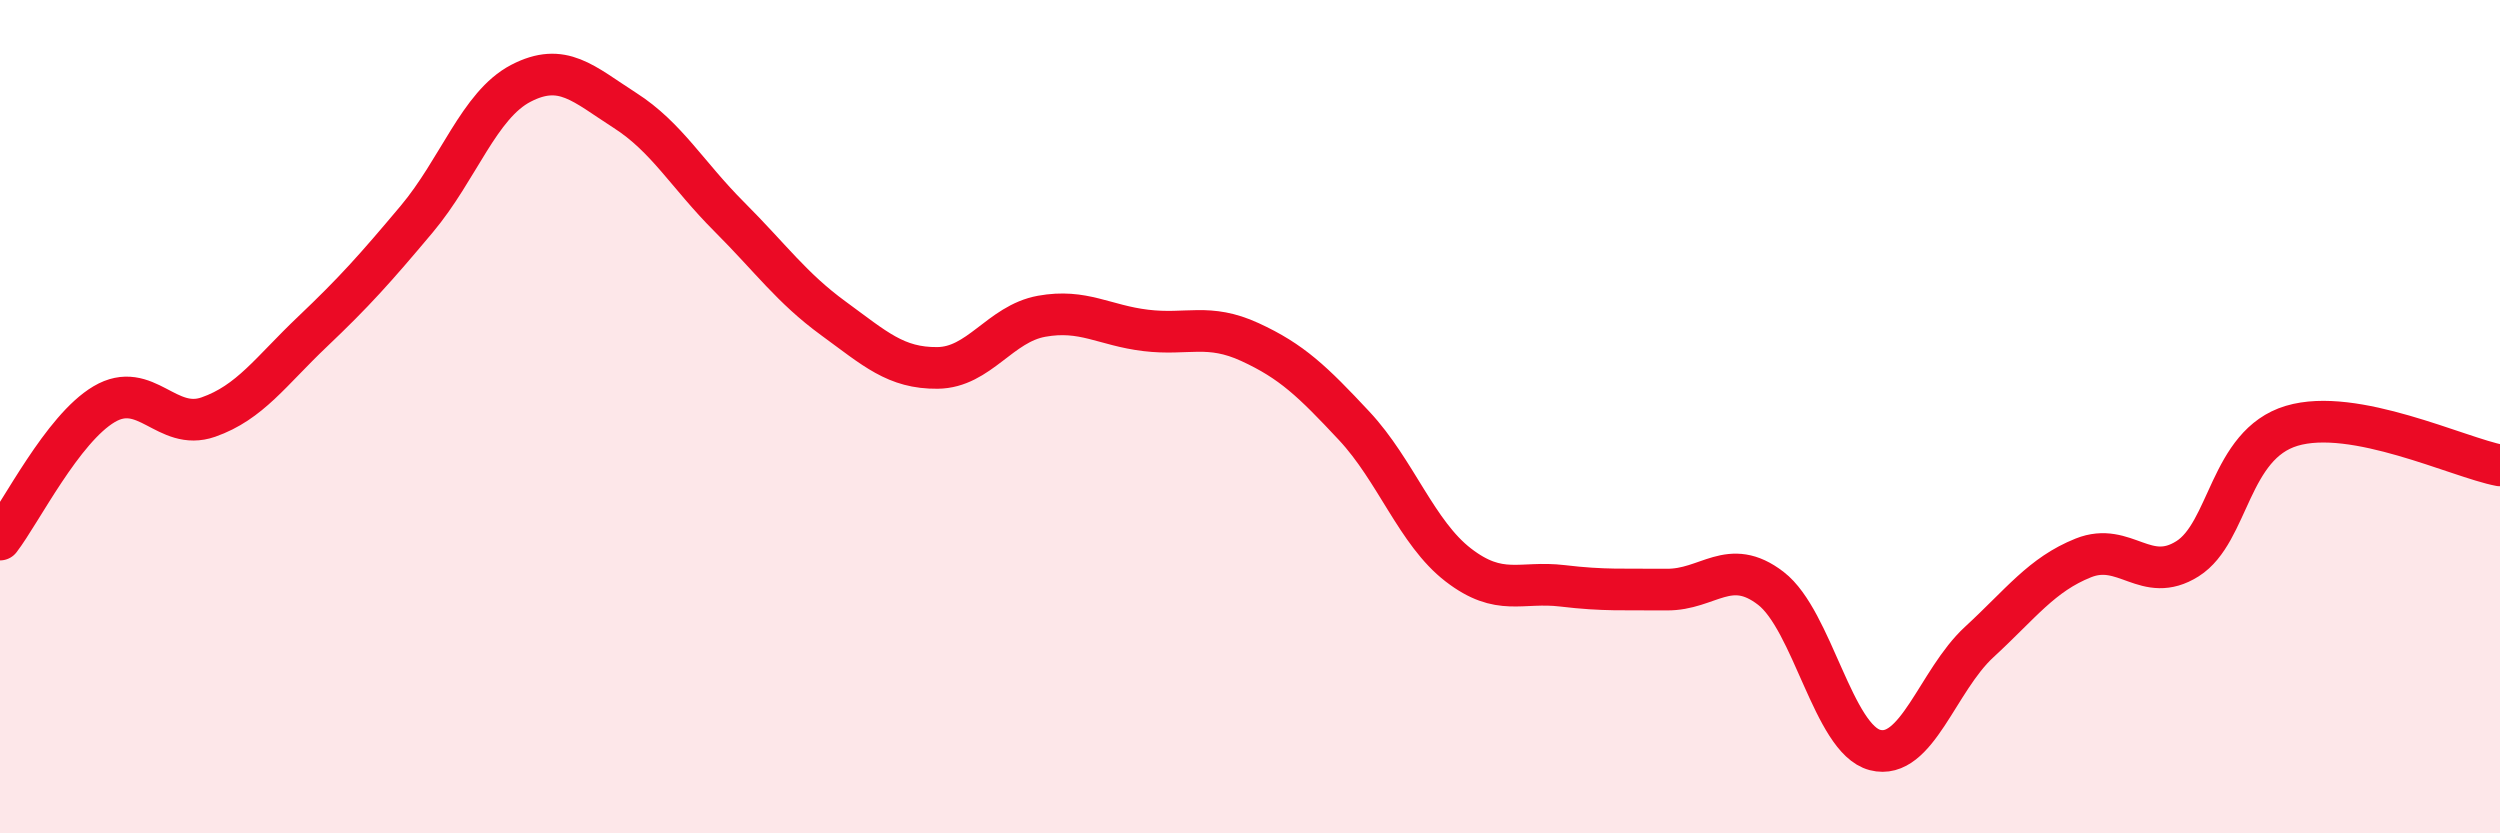
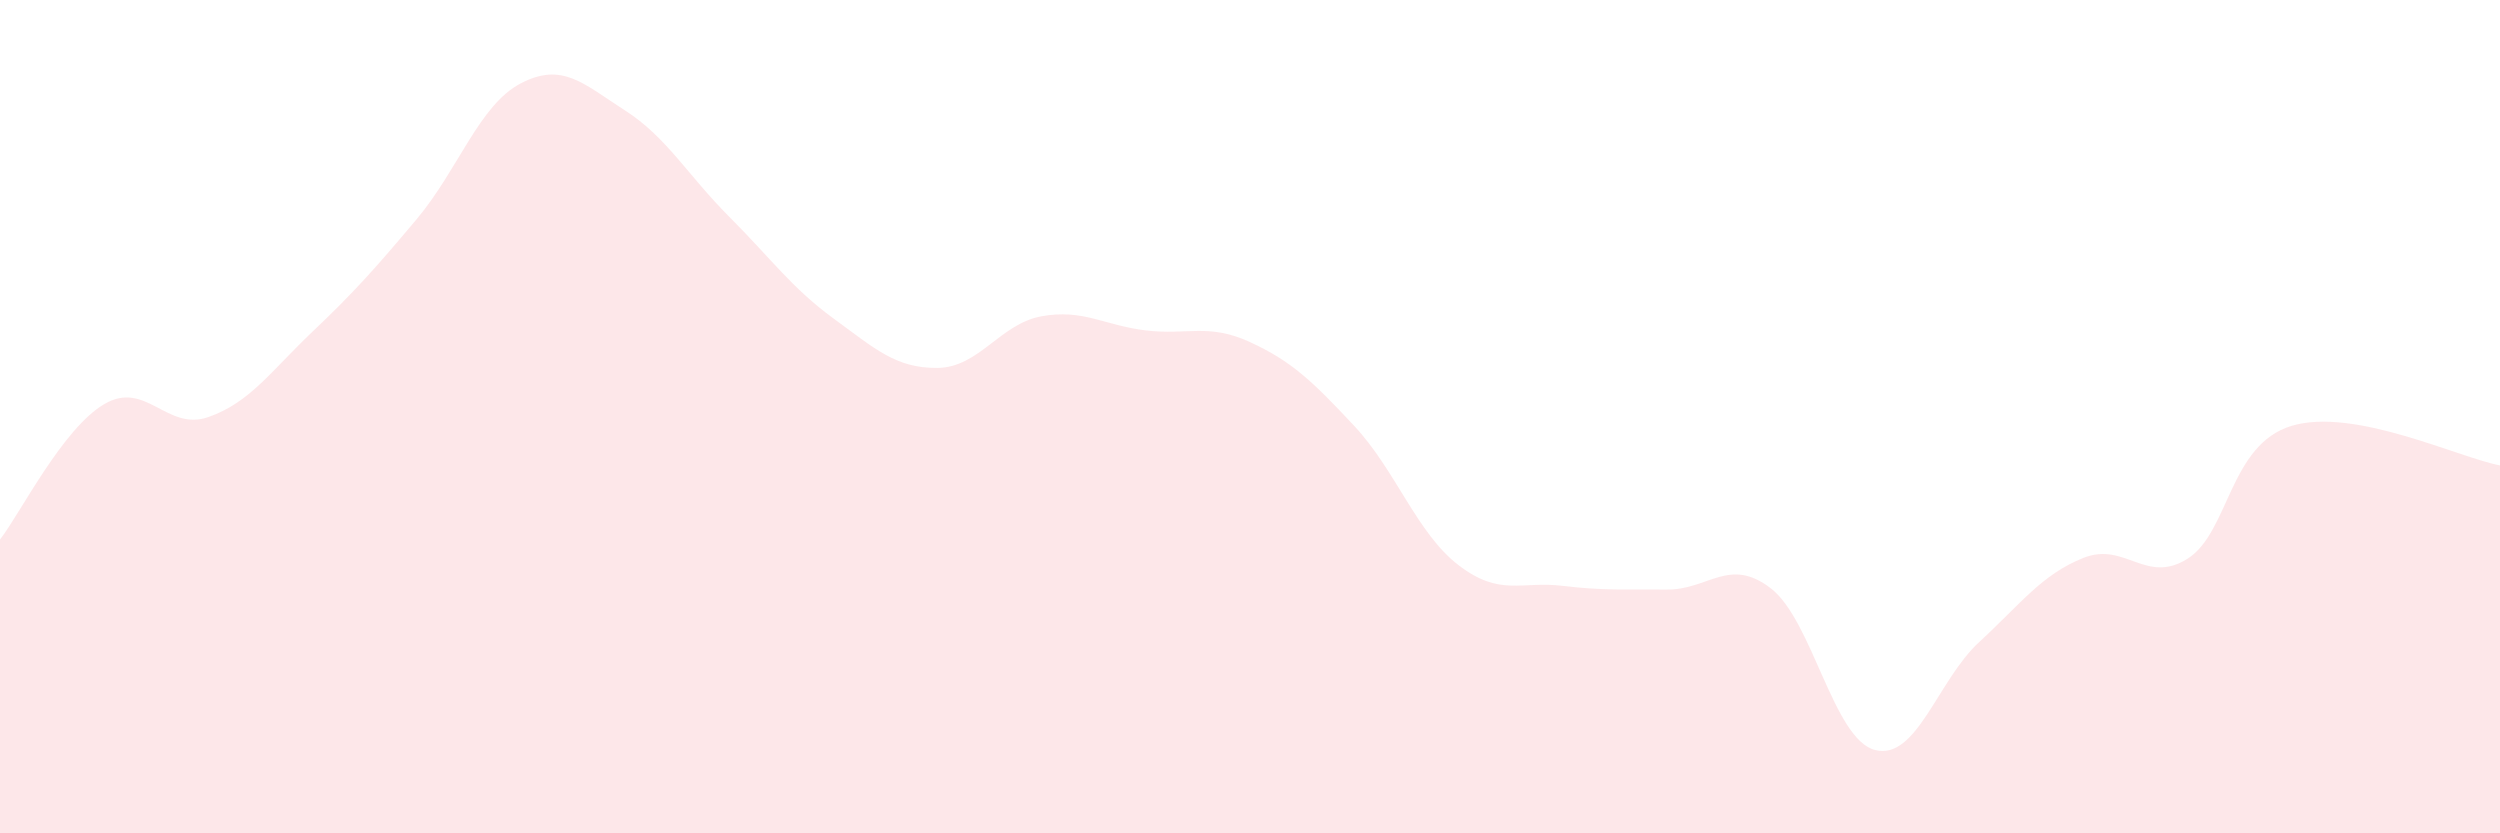
<svg xmlns="http://www.w3.org/2000/svg" width="60" height="20" viewBox="0 0 60 20">
  <path d="M 0,12.95 C 0.5,12.3 1.5,10.29 2.5,9.7 C 3.5,9.11 4,10.36 5,10.01 C 6,9.66 6.5,8.91 7.5,7.96 C 8.5,7.01 9,6.45 10,5.26 C 11,4.07 11.5,2.52 12.5,2 C 13.5,1.48 14,2.01 15,2.65 C 16,3.29 16.5,4.2 17.5,5.2 C 18.5,6.2 19,6.91 20,7.64 C 21,8.37 21.5,8.84 22.5,8.83 C 23.5,8.82 24,7.77 25,7.59 C 26,7.41 26.5,7.81 27.5,7.93 C 28.5,8.05 29,7.75 30,8.21 C 31,8.67 31.5,9.15 32.5,10.22 C 33.5,11.29 34,12.79 35,13.56 C 36,14.33 36.5,13.94 37.5,14.06 C 38.5,14.18 39,14.14 40,14.15 C 41,14.16 41.5,13.35 42.5,14.12 C 43.5,14.89 44,17.74 45,18 C 46,18.26 46.5,16.33 47.5,15.41 C 48.5,14.49 49,13.79 50,13.39 C 51,12.99 51.5,14.04 52.5,13.41 C 53.5,12.78 53.5,10.67 55,10.22 C 56.5,9.77 59,10.98 60,11.17L60 20L0 20Z" fill="#EB0A25" opacity="0.1" stroke-linecap="round" stroke-linejoin="round" />
-   <path d="M 0,12.95 C 0.5,12.3 1.5,10.29 2.5,9.7 C 3.5,9.11 4,10.36 5,10.01 C 6,9.66 6.5,8.91 7.5,7.96 C 8.5,7.01 9,6.45 10,5.26 C 11,4.07 11.5,2.52 12.5,2 C 13.5,1.48 14,2.01 15,2.65 C 16,3.29 16.5,4.2 17.5,5.2 C 18.5,6.2 19,6.91 20,7.64 C 21,8.37 21.5,8.84 22.5,8.83 C 23.5,8.82 24,7.77 25,7.59 C 26,7.41 26.5,7.81 27.5,7.93 C 28.5,8.05 29,7.75 30,8.21 C 31,8.67 31.5,9.15 32.5,10.22 C 33.5,11.29 34,12.79 35,13.56 C 36,14.33 36.5,13.94 37.5,14.06 C 38.5,14.18 39,14.14 40,14.15 C 41,14.16 41.5,13.35 42.5,14.12 C 43.5,14.89 44,17.74 45,18 C 46,18.26 46.5,16.33 47.5,15.41 C 48.5,14.49 49,13.79 50,13.39 C 51,12.99 51.5,14.04 52.5,13.41 C 53.5,12.78 53.5,10.67 55,10.22 C 56.5,9.77 59,10.98 60,11.17" stroke="#EB0A25" stroke-width="1" fill="none" stroke-linecap="round" stroke-linejoin="round" />
</svg>